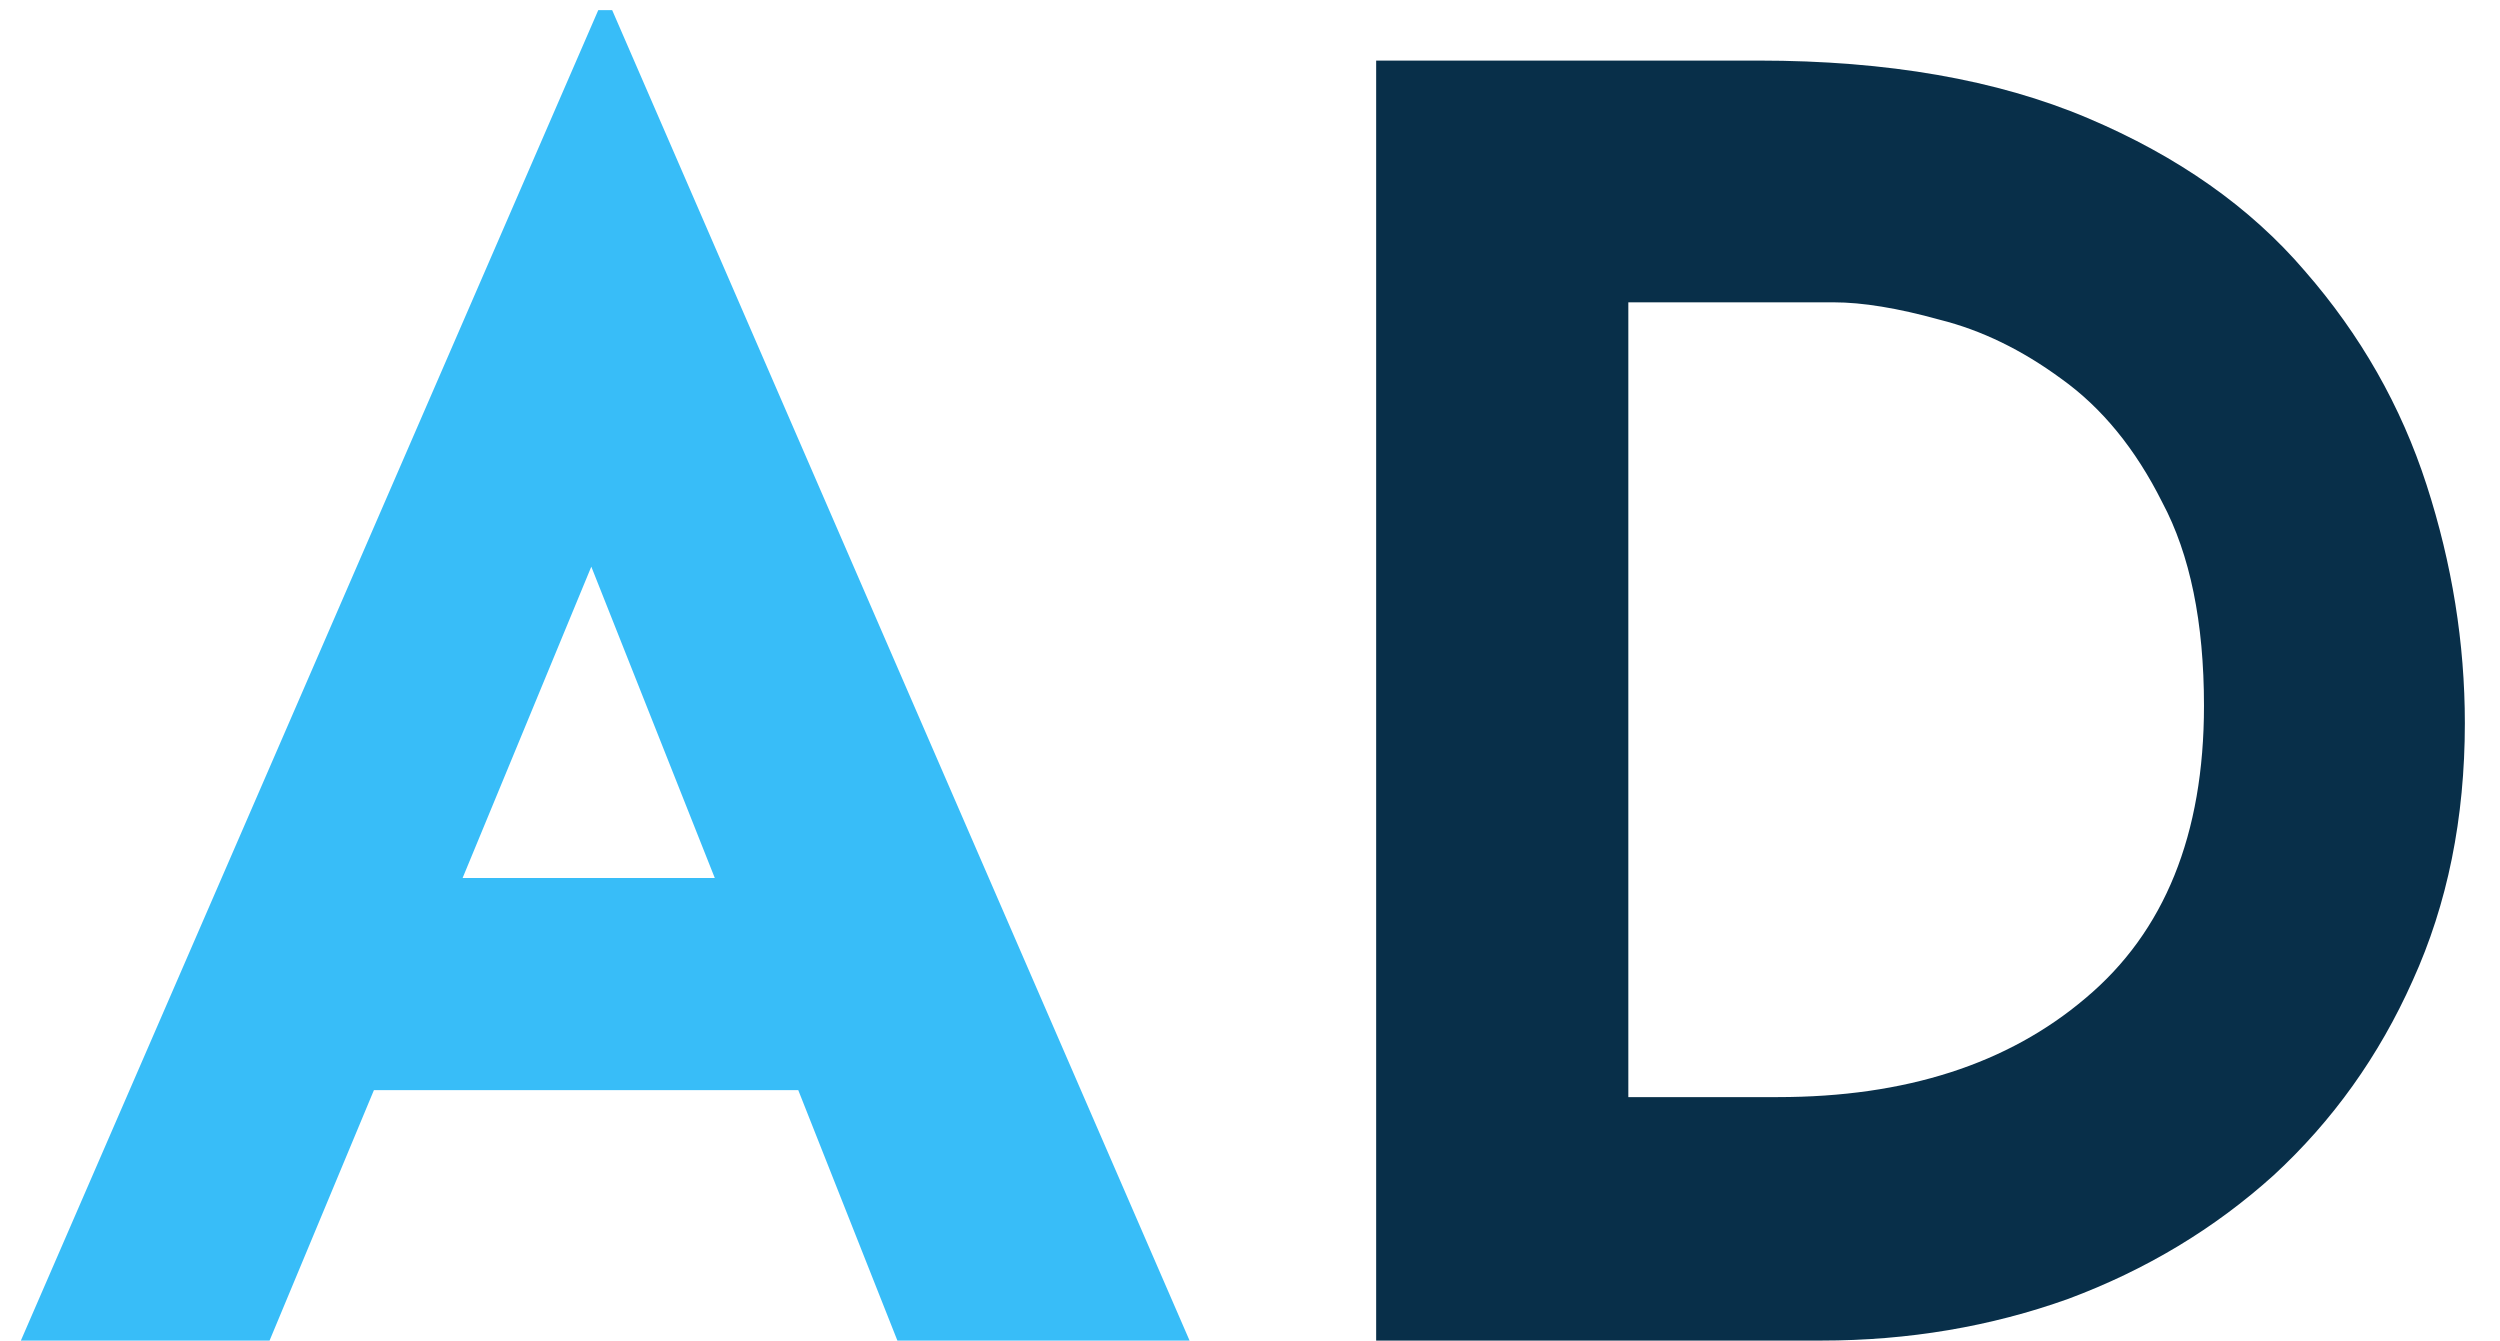
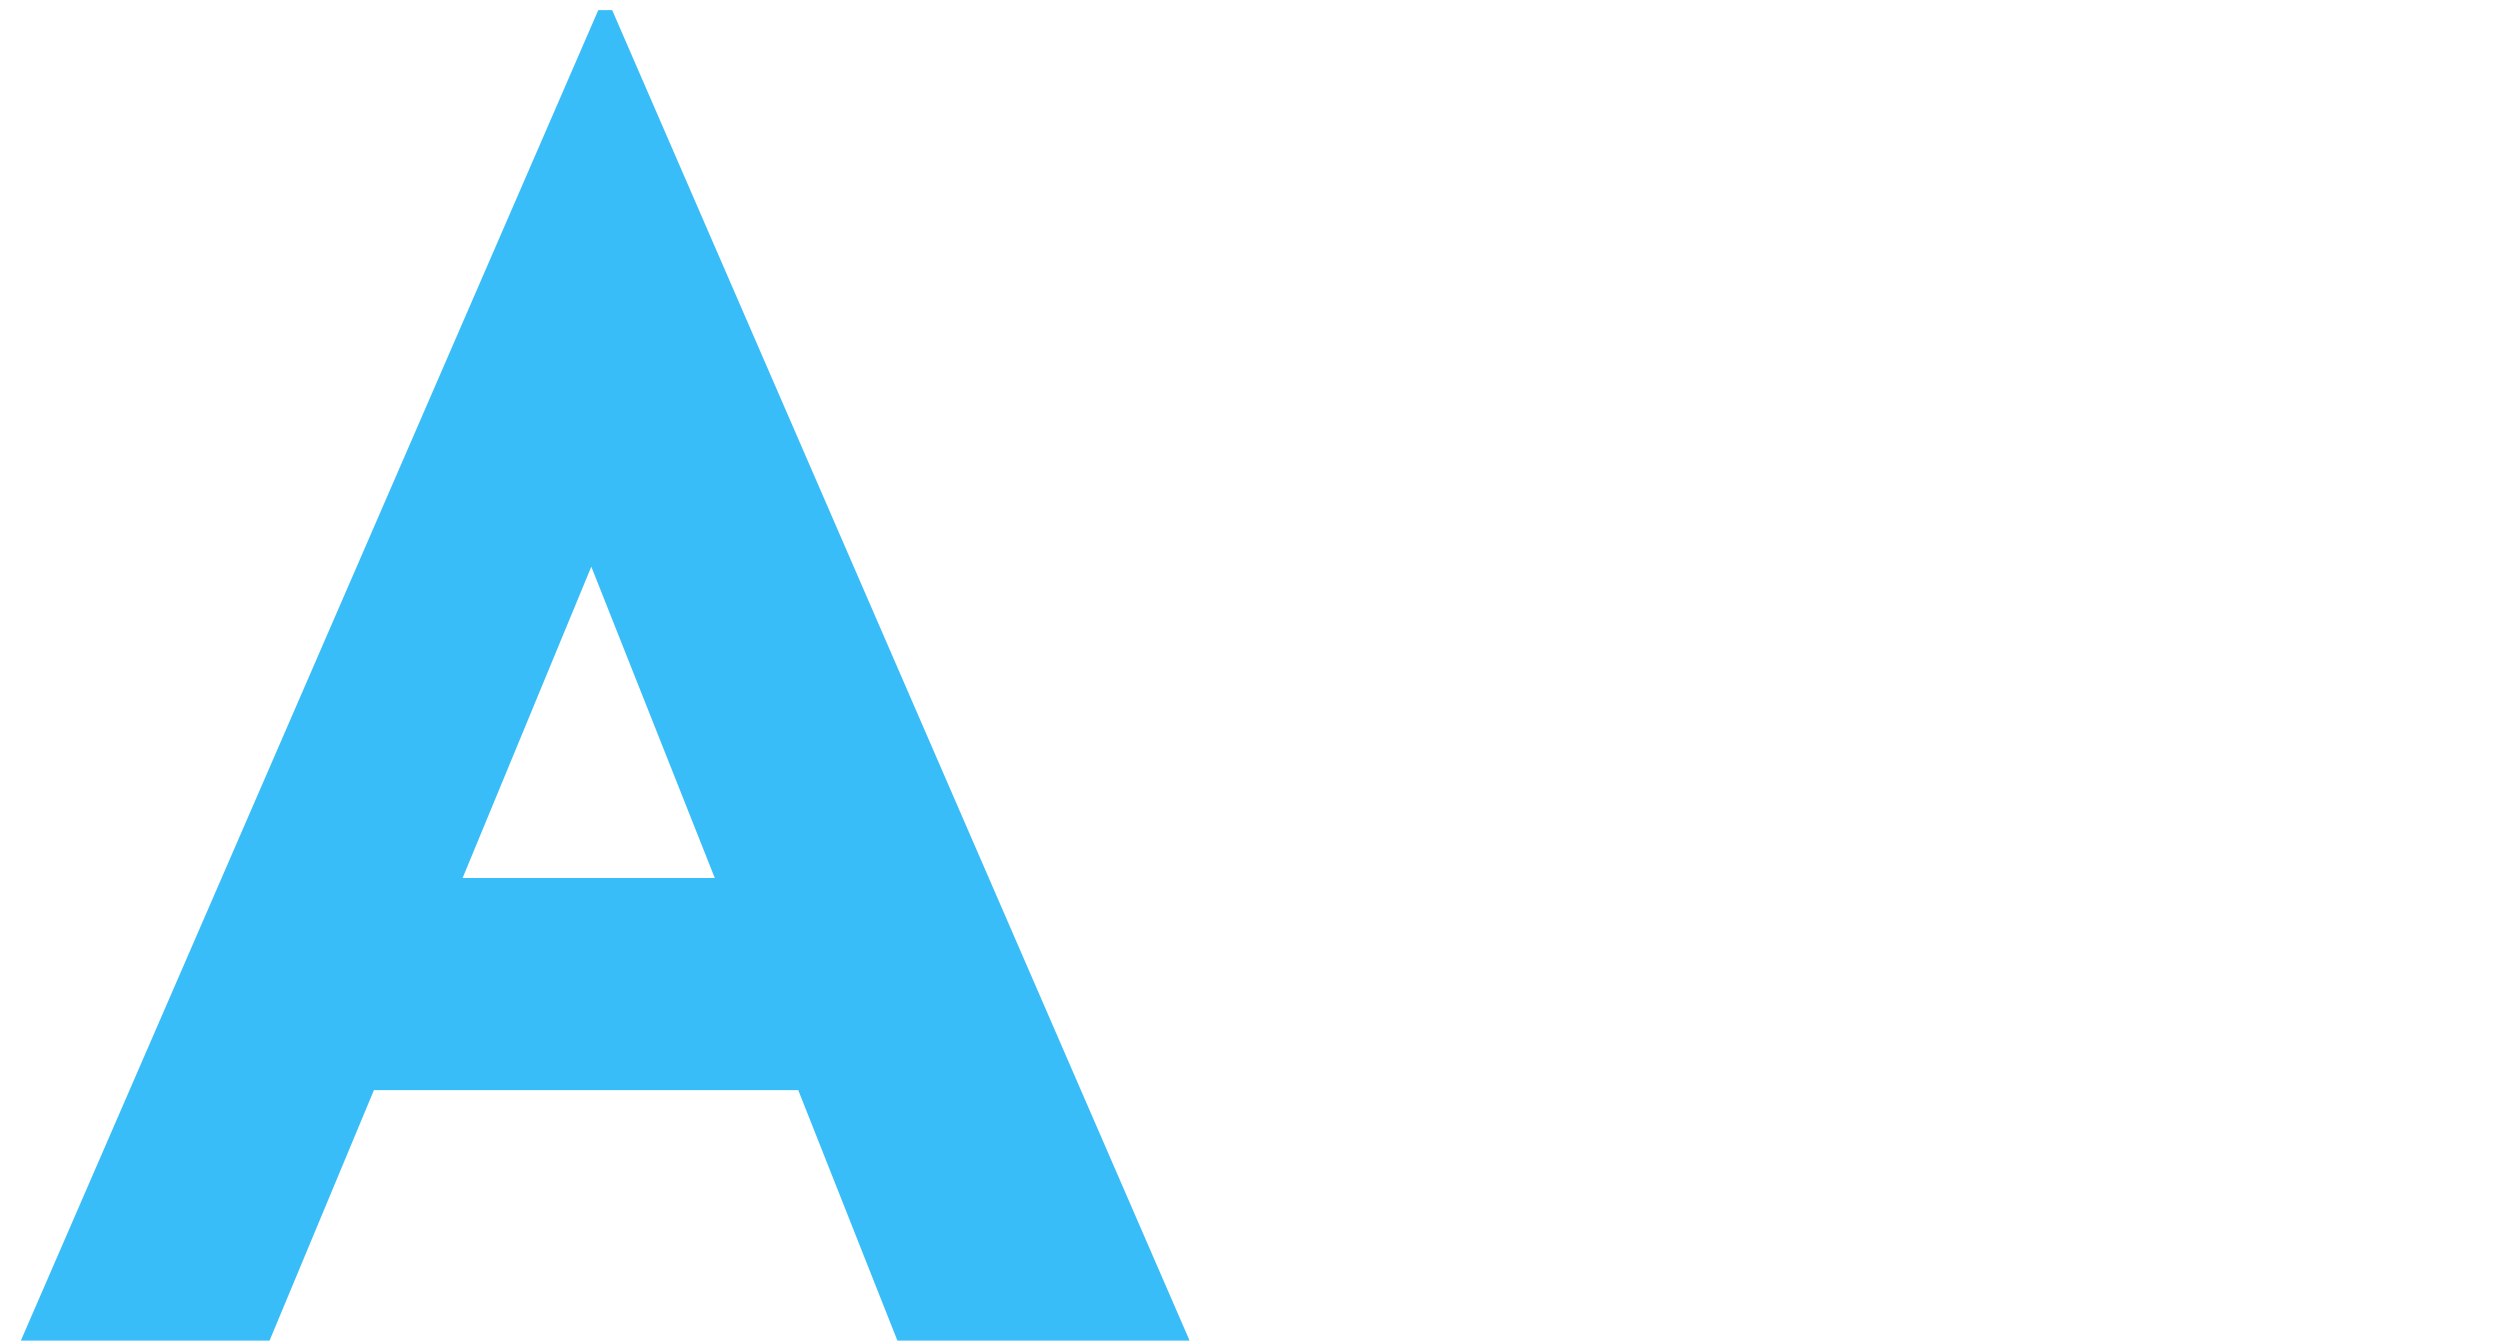
<svg xmlns="http://www.w3.org/2000/svg" width="69" height="37" viewBox="0 0 69 37" fill="none">
  <path d="M0.576 37L16.512 0.28H16.896L32.832 37H24.768L22.032 30.088H10.32L7.44 37H0.576ZM12.768 24.232H19.728L16.32 15.64L12.768 24.232Z" fill="#38BDF8" />
-   <path d="M37.982 37V1.672H48.542C52.094 1.672 55.118 2.2 57.614 3.256C60.11 4.312 62.11 5.72 63.614 7.48C65.15 9.24 66.27 11.208 66.974 13.384C67.678 15.56 68.03 17.752 68.03 19.96C68.03 22.584 67.55 24.952 66.59 27.064C65.662 29.144 64.382 30.936 62.75 32.44C61.118 33.912 59.23 35.048 57.086 35.848C54.942 36.616 52.67 37 50.27 37H37.982ZM44.942 30.28H49.07C52.59 30.28 55.422 29.368 57.566 27.544C59.742 25.72 60.83 23.032 60.83 19.48C60.83 17.176 60.446 15.304 59.678 13.864C58.942 12.392 58.014 11.256 56.894 10.456C55.806 9.656 54.686 9.112 53.534 8.824C52.382 8.504 51.406 8.344 50.606 8.344H44.942V30.28Z" fill="#082F49" />
</svg>